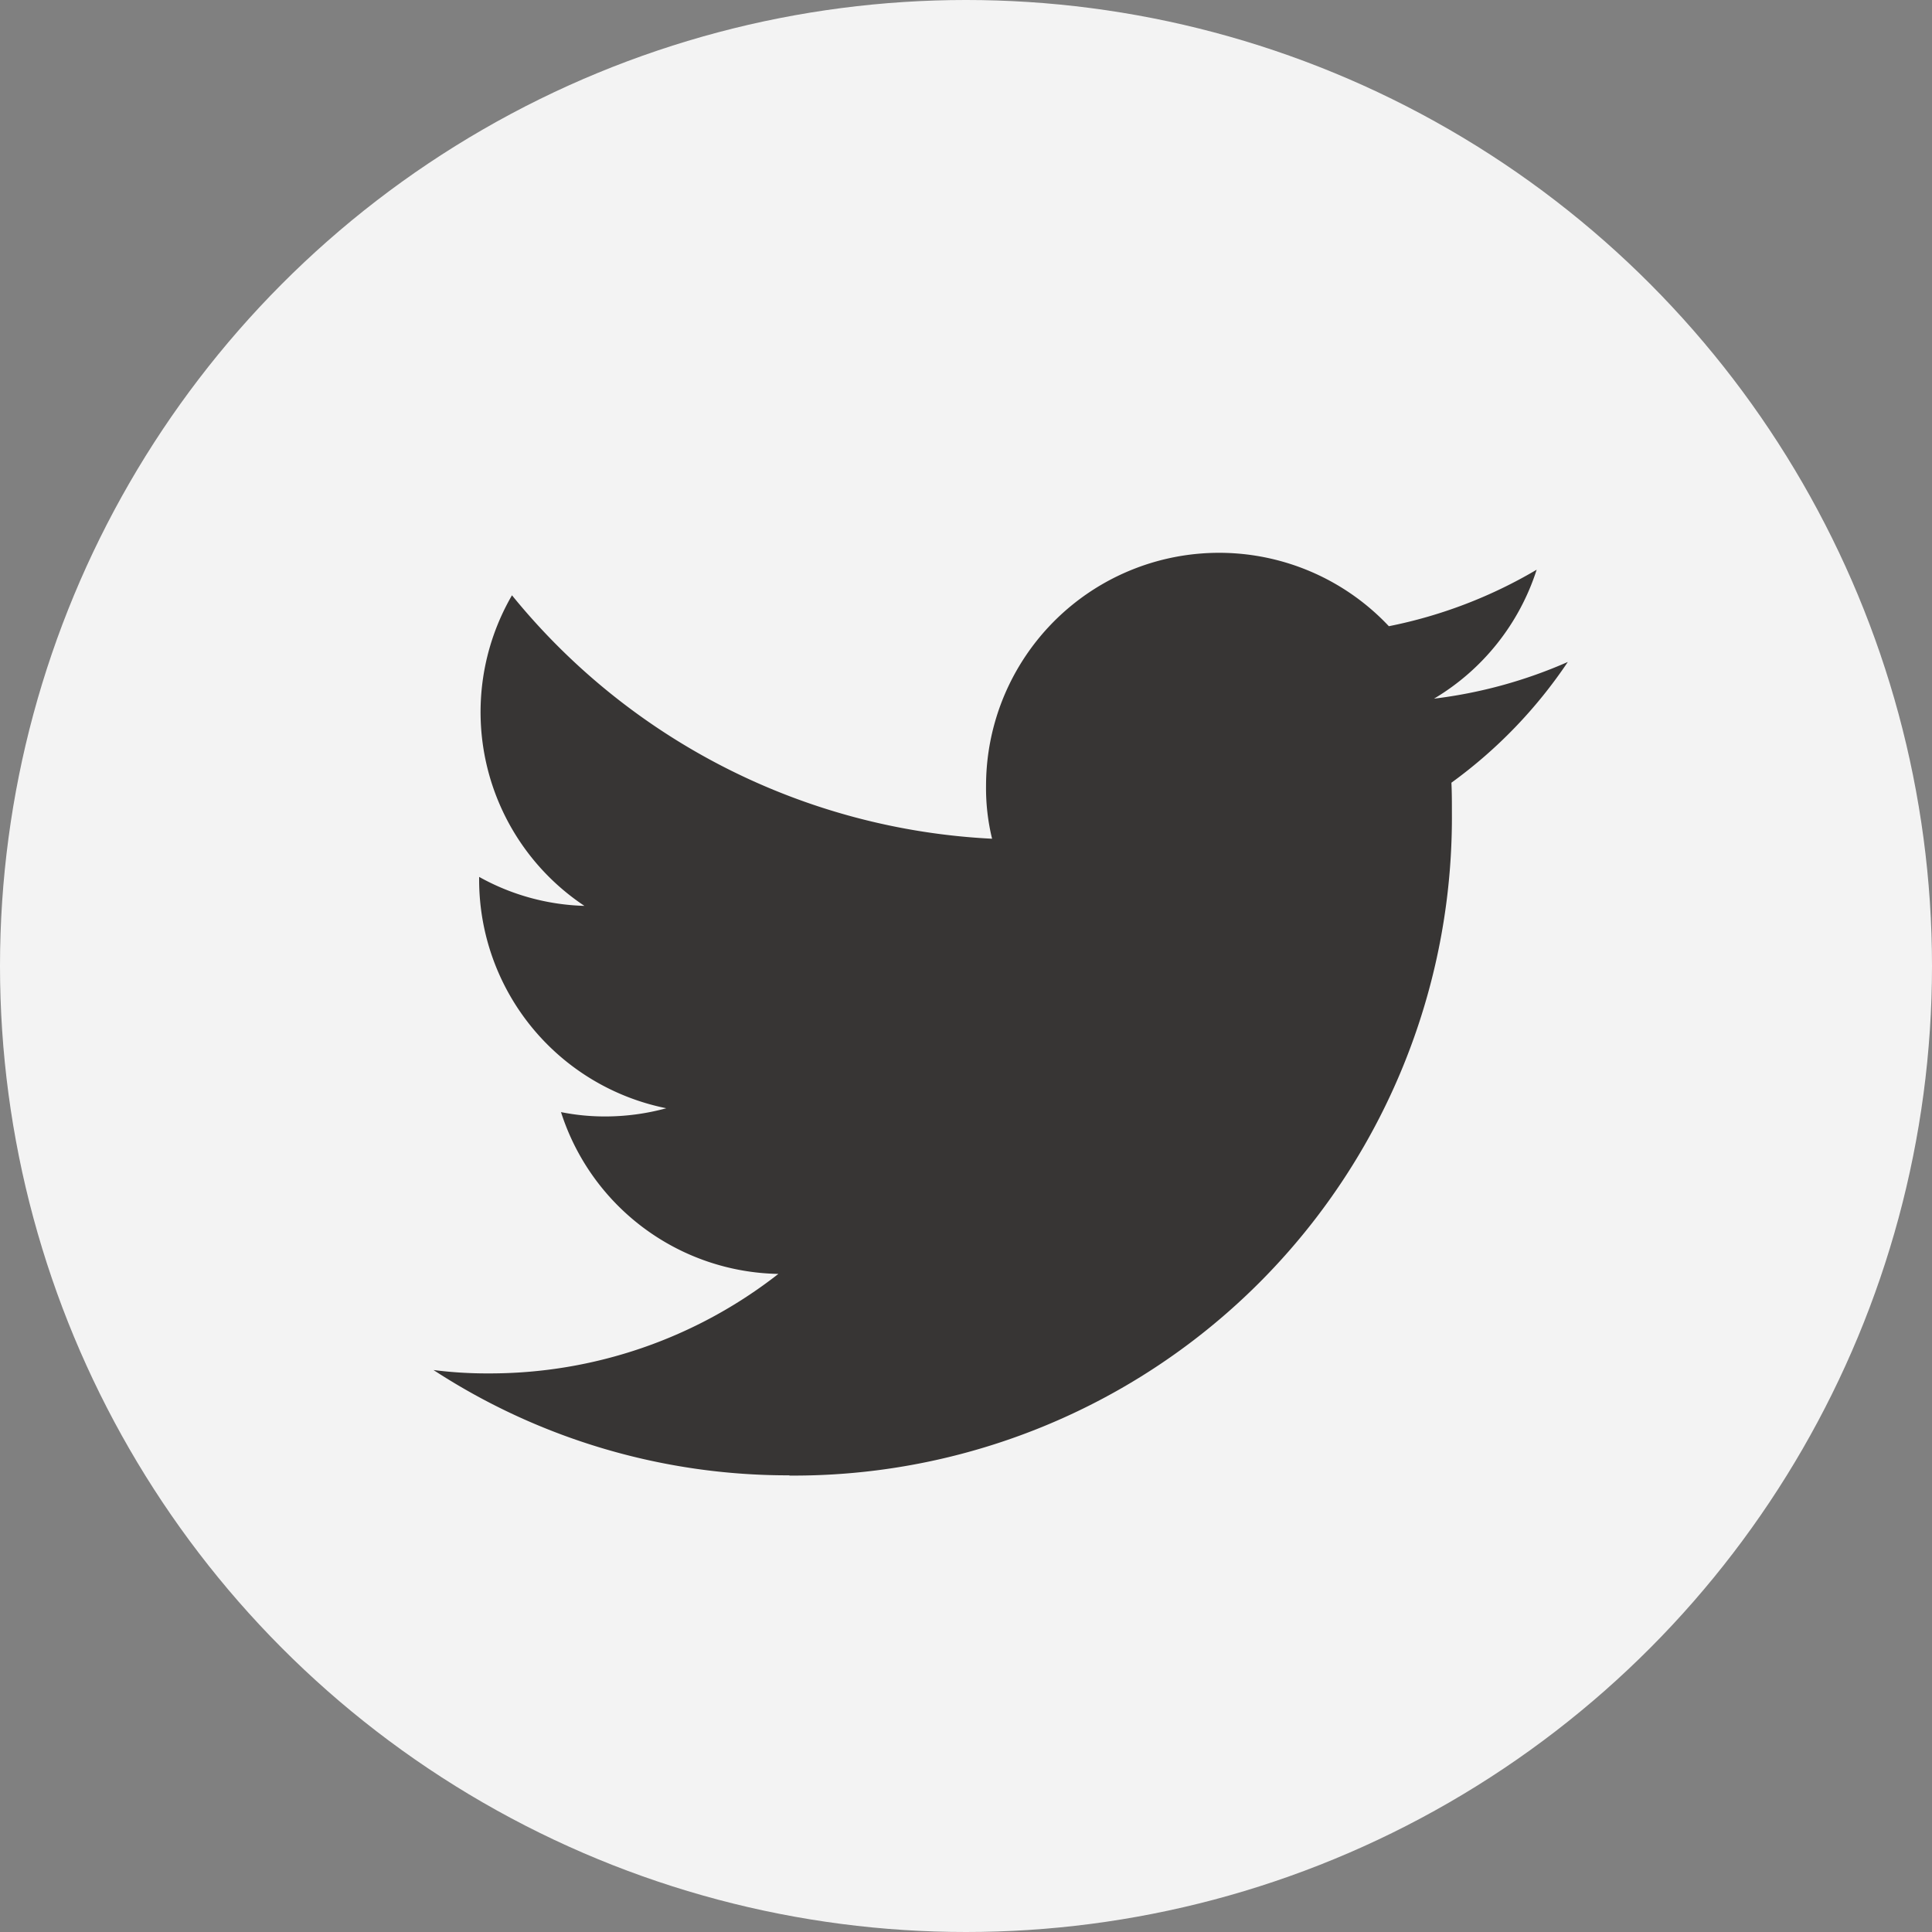
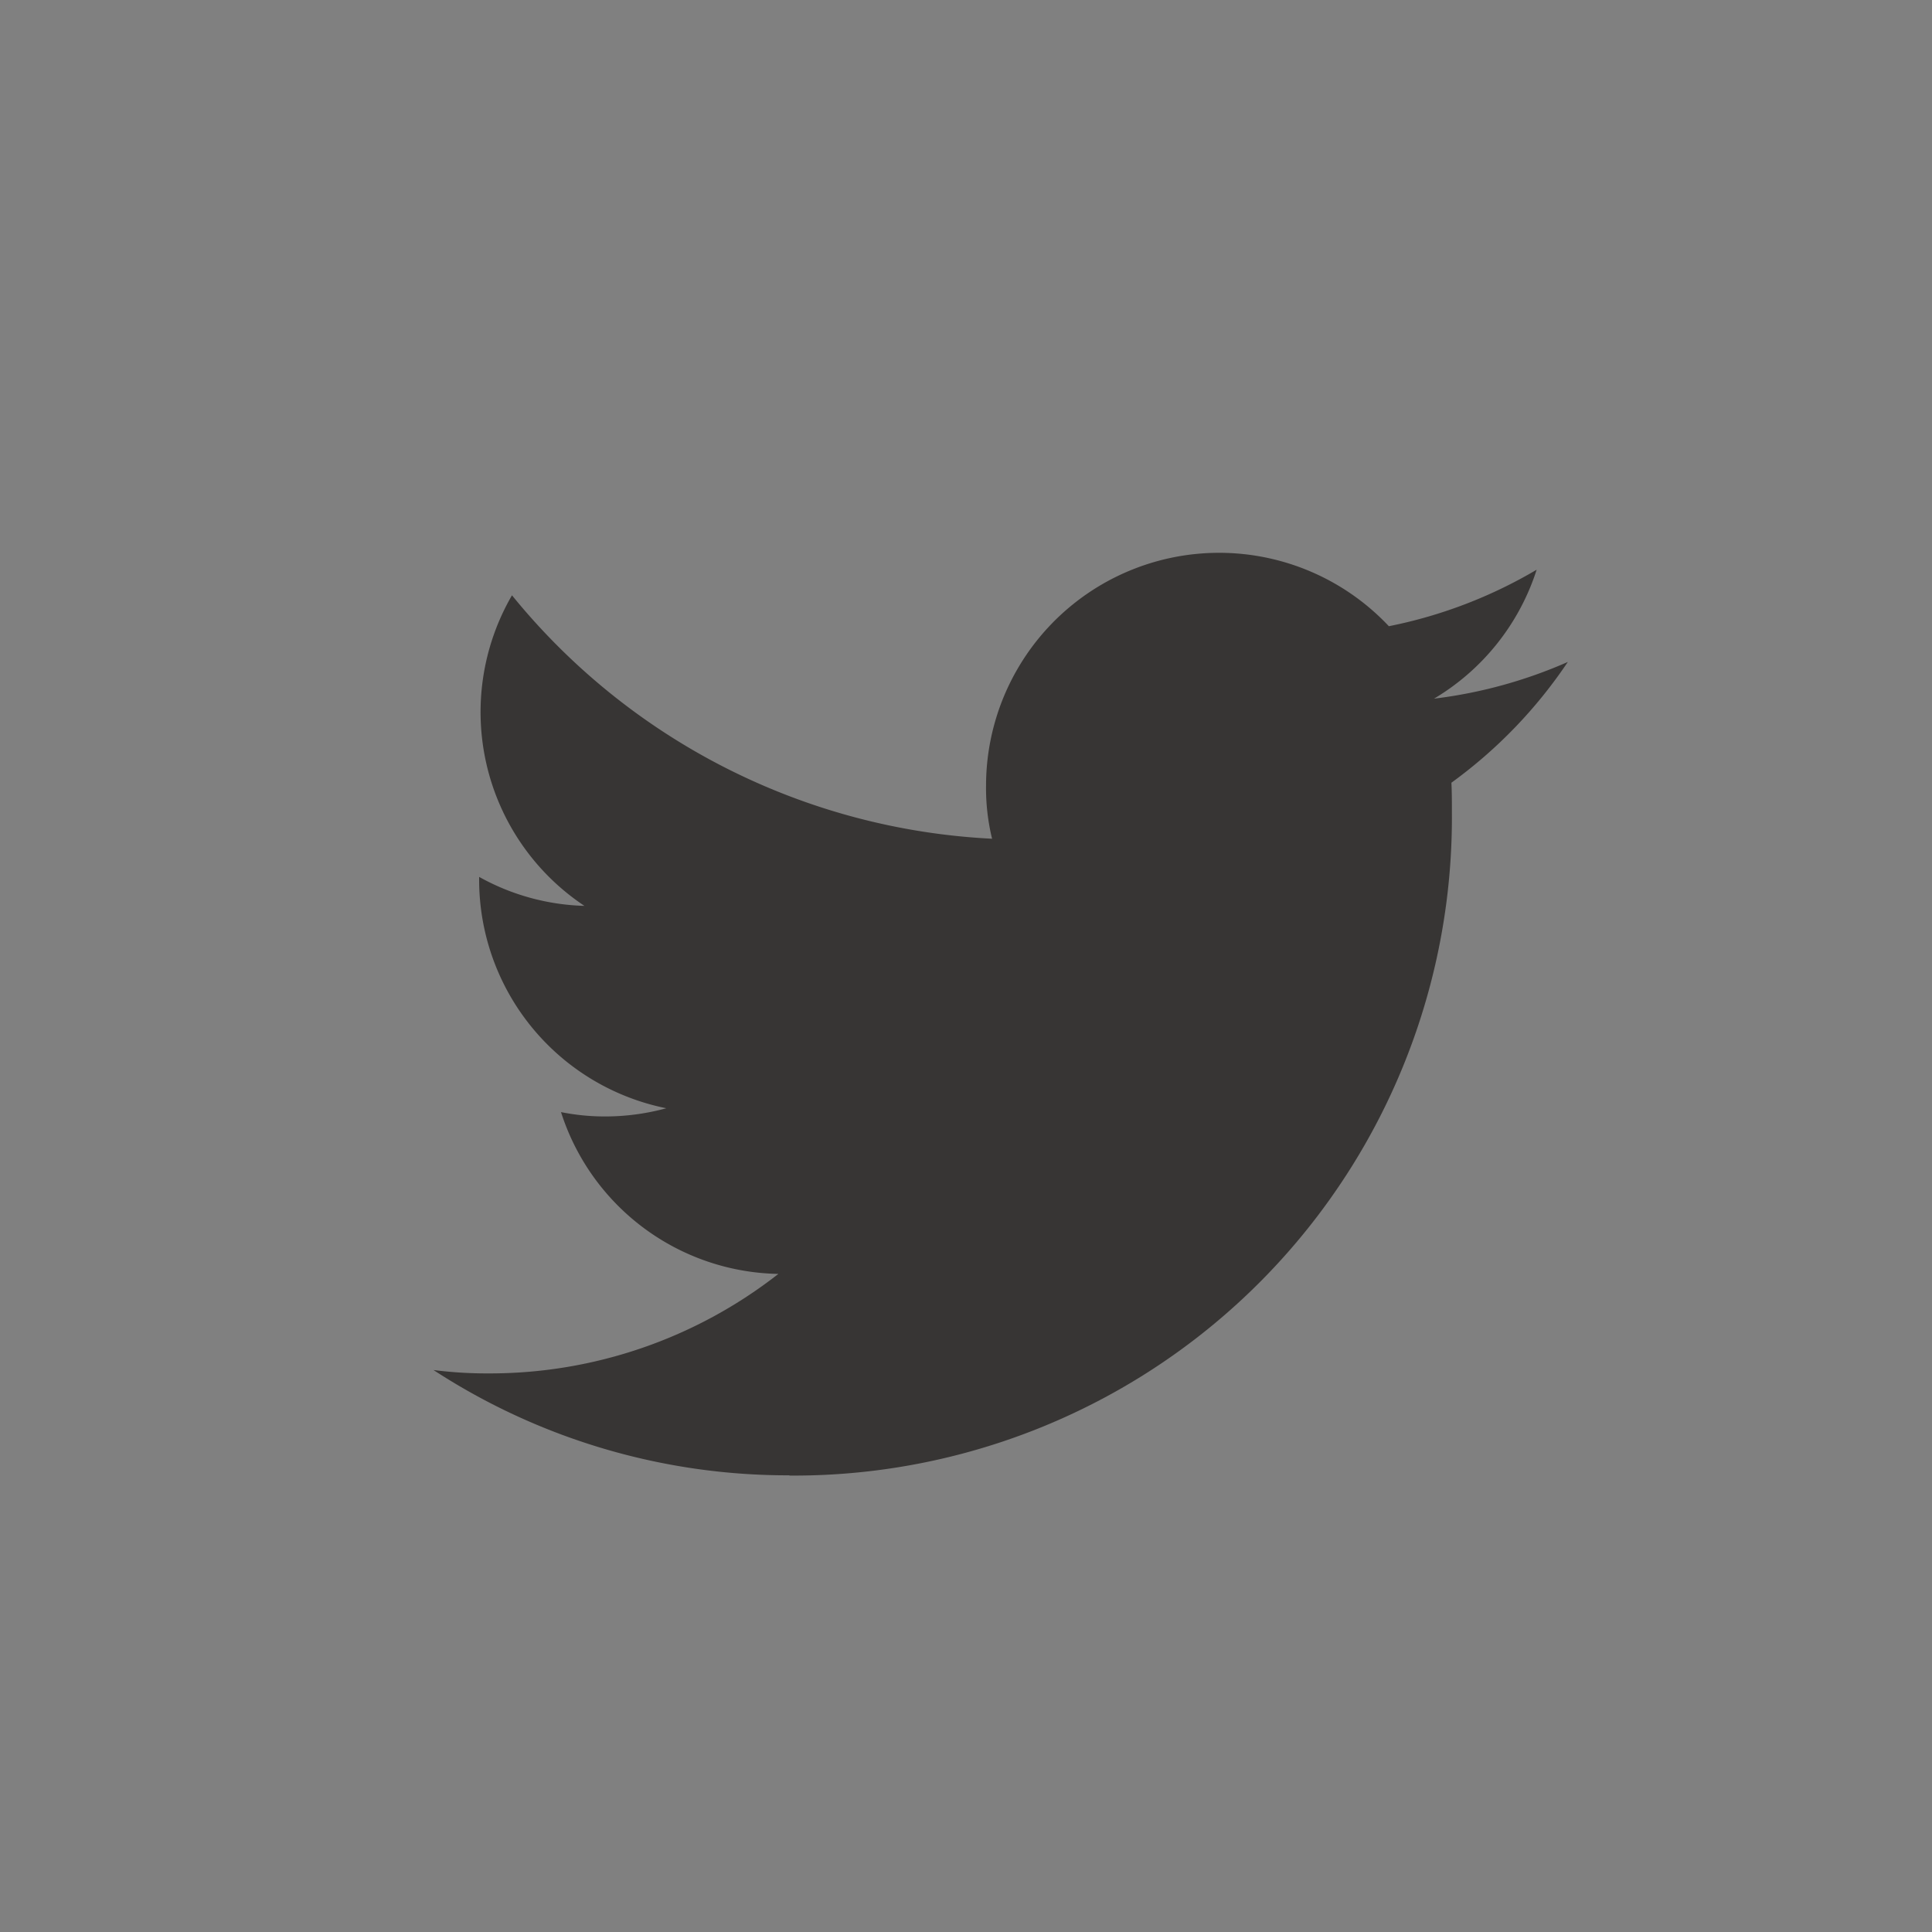
<svg xmlns="http://www.w3.org/2000/svg" width="32" height="32" viewBox="0 0 32 32">
  <rect x="0" y="0" width="32" height="32" fill="#808080" stroke="none" />
  <g id="TW" opacity="0.904">
    <g id="Dark_Blue" data-name="Dark Blue" transform="translate(0 0)">
-       <circle id="楕円形_2662" data-name="楕円形 2662" cx="16" cy="16" r="16" transform="translate(0 0)" fill="#fff" />
-     </g>
+       </g>
    <g id="Logo_FIXED" data-name="Logo — FIXED" transform="translate(7.176 9.16)">
      <path id="パス_111" data-name="パス 111" d="M361.186,566.859a10.9,10.9,0,0,0,10.976-10.976c0-.168,0-.336-.008-.5a7.908,7.908,0,0,0,1.928-2,7.836,7.836,0,0,1-2.216.608,3.854,3.854,0,0,0,1.7-2.136,7.807,7.807,0,0,1-2.448.936,3.86,3.86,0,0,0-6.672,2.64,3.533,3.533,0,0,0,.1.88,10.943,10.943,0,0,1-7.952-4.032,3.855,3.855,0,0,0,1.2,5.144,3.788,3.788,0,0,1-1.744-.48v.048a3.862,3.862,0,0,0,3.1,3.784,3.846,3.846,0,0,1-1.016.136,3.683,3.683,0,0,1-.728-.072,3.852,3.852,0,0,0,3.6,2.68,7.755,7.755,0,0,1-4.792,1.648,6.983,6.983,0,0,1-.92-.056,10.746,10.746,0,0,0,5.9,1.744" transform="translate(-355.29 -551.579)" fill="#302d2c" />
    </g>
  </g>
</svg>